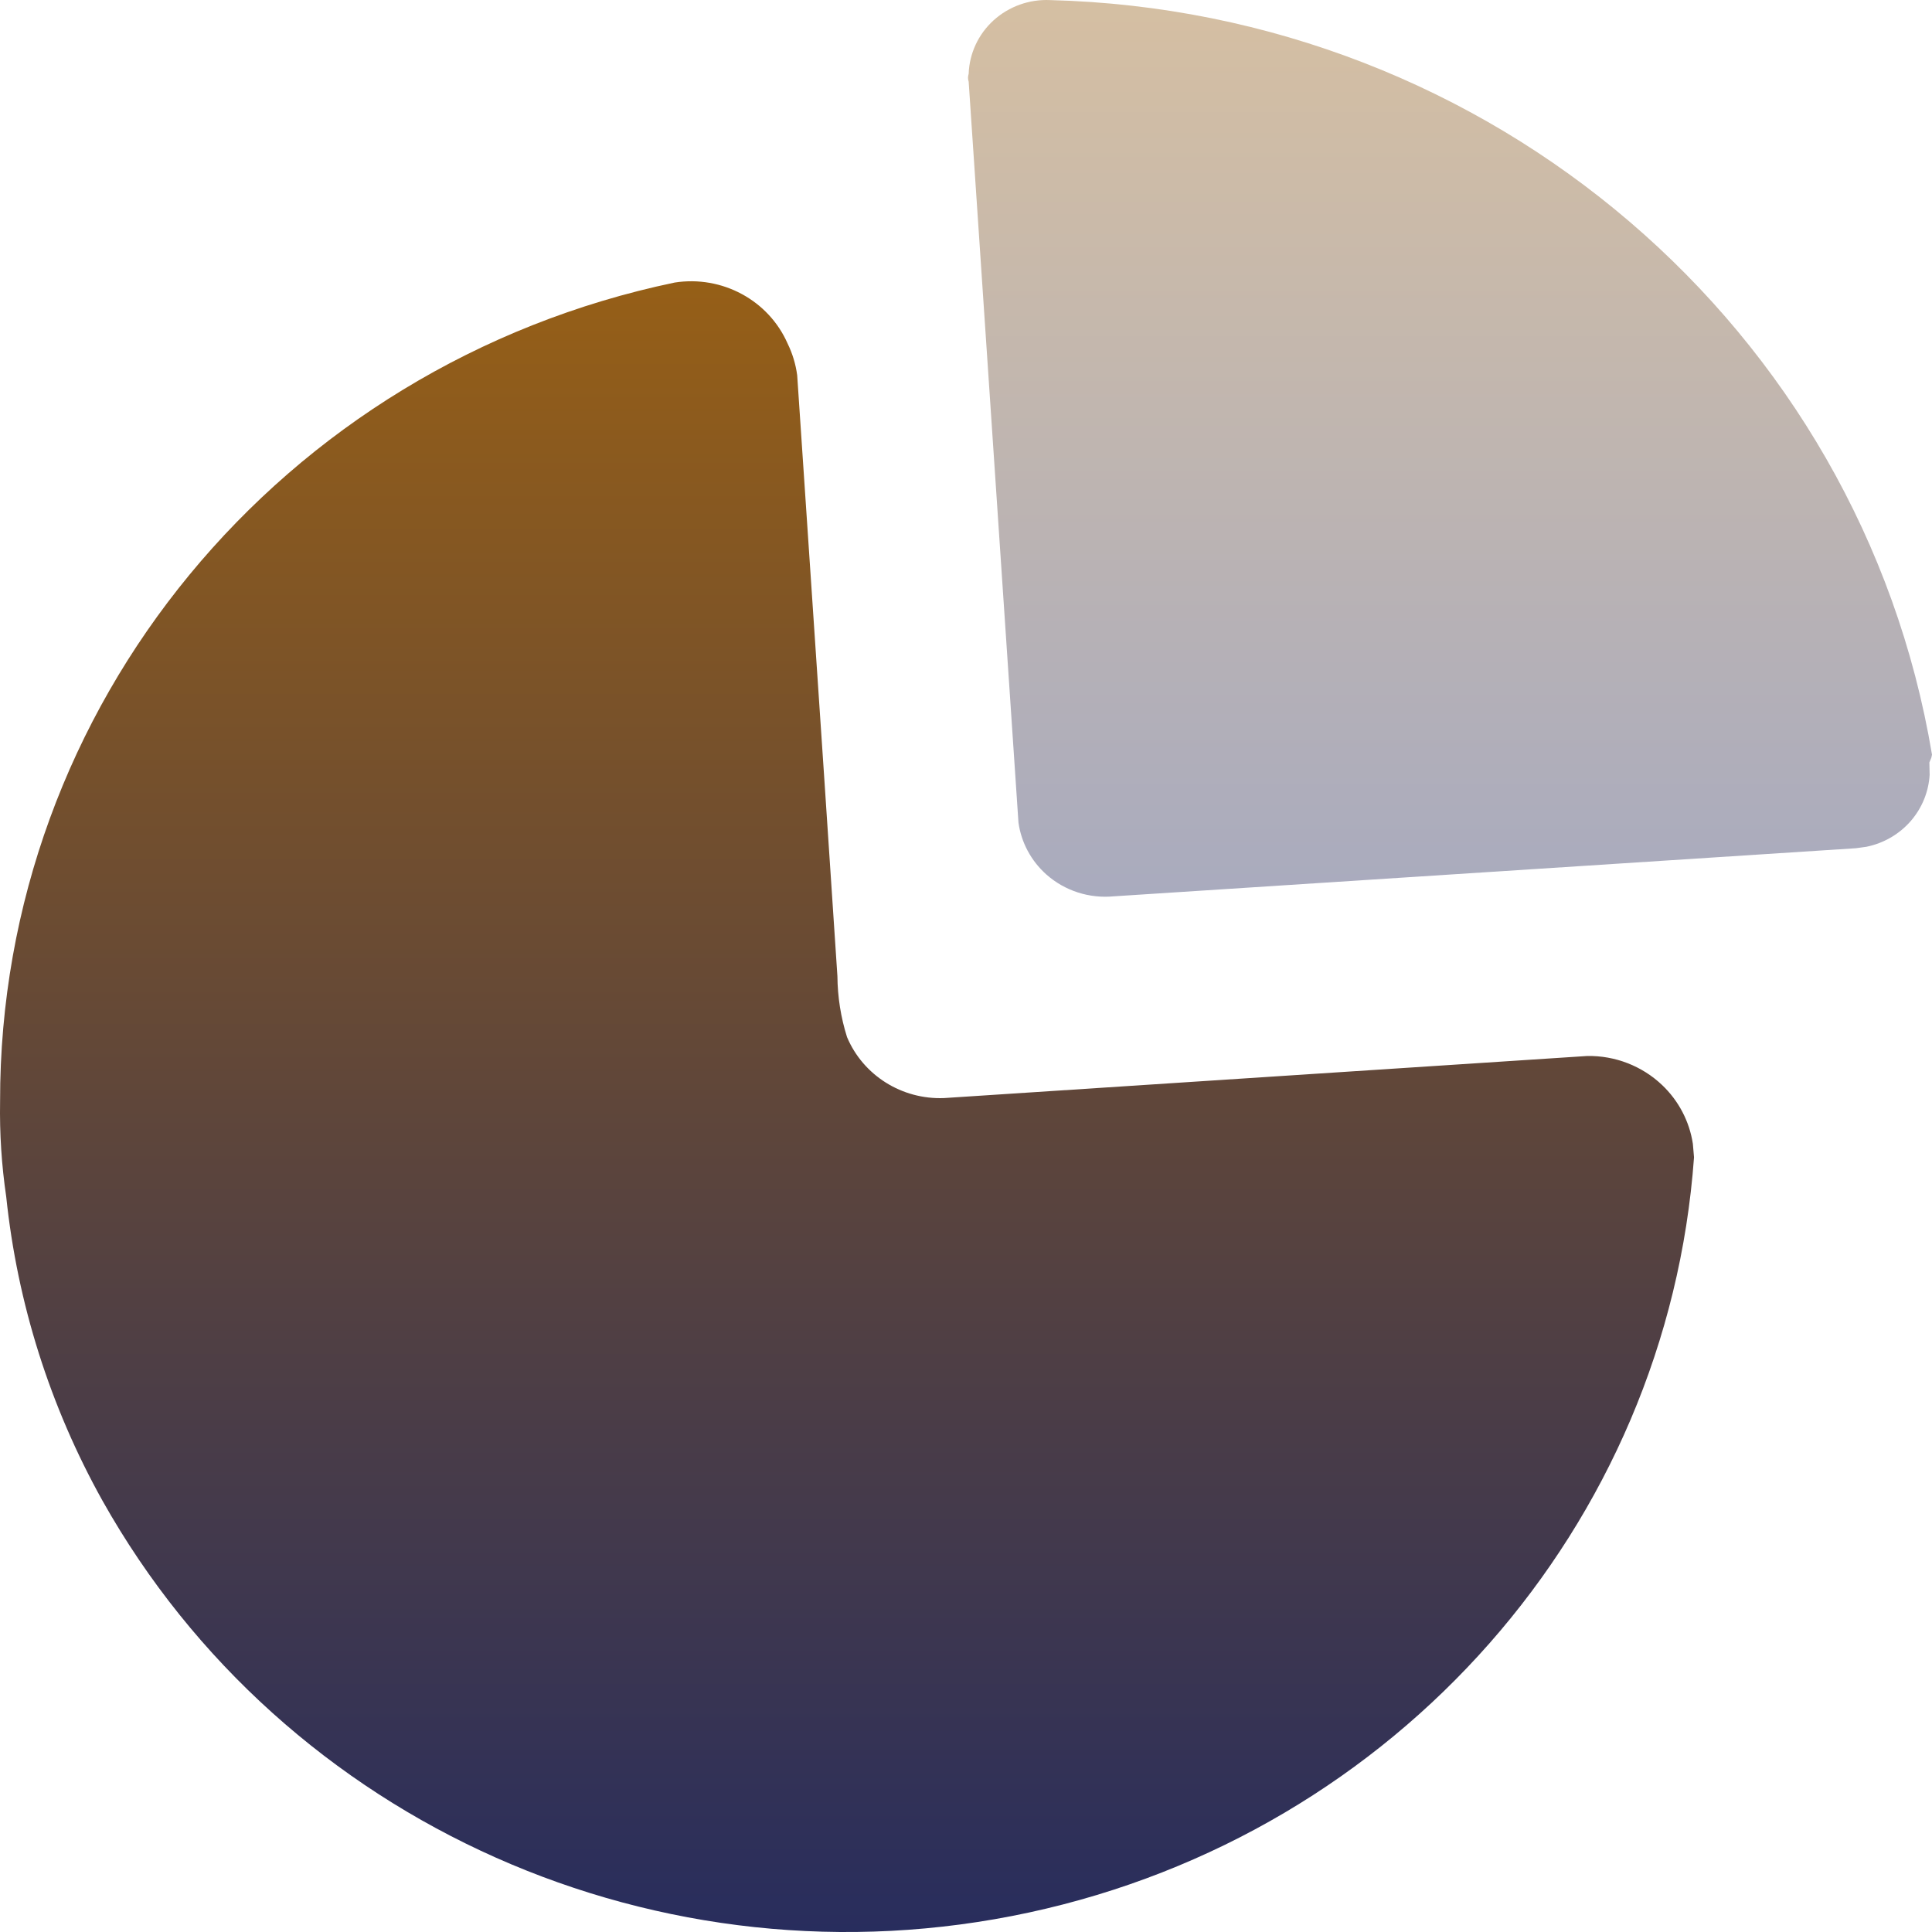
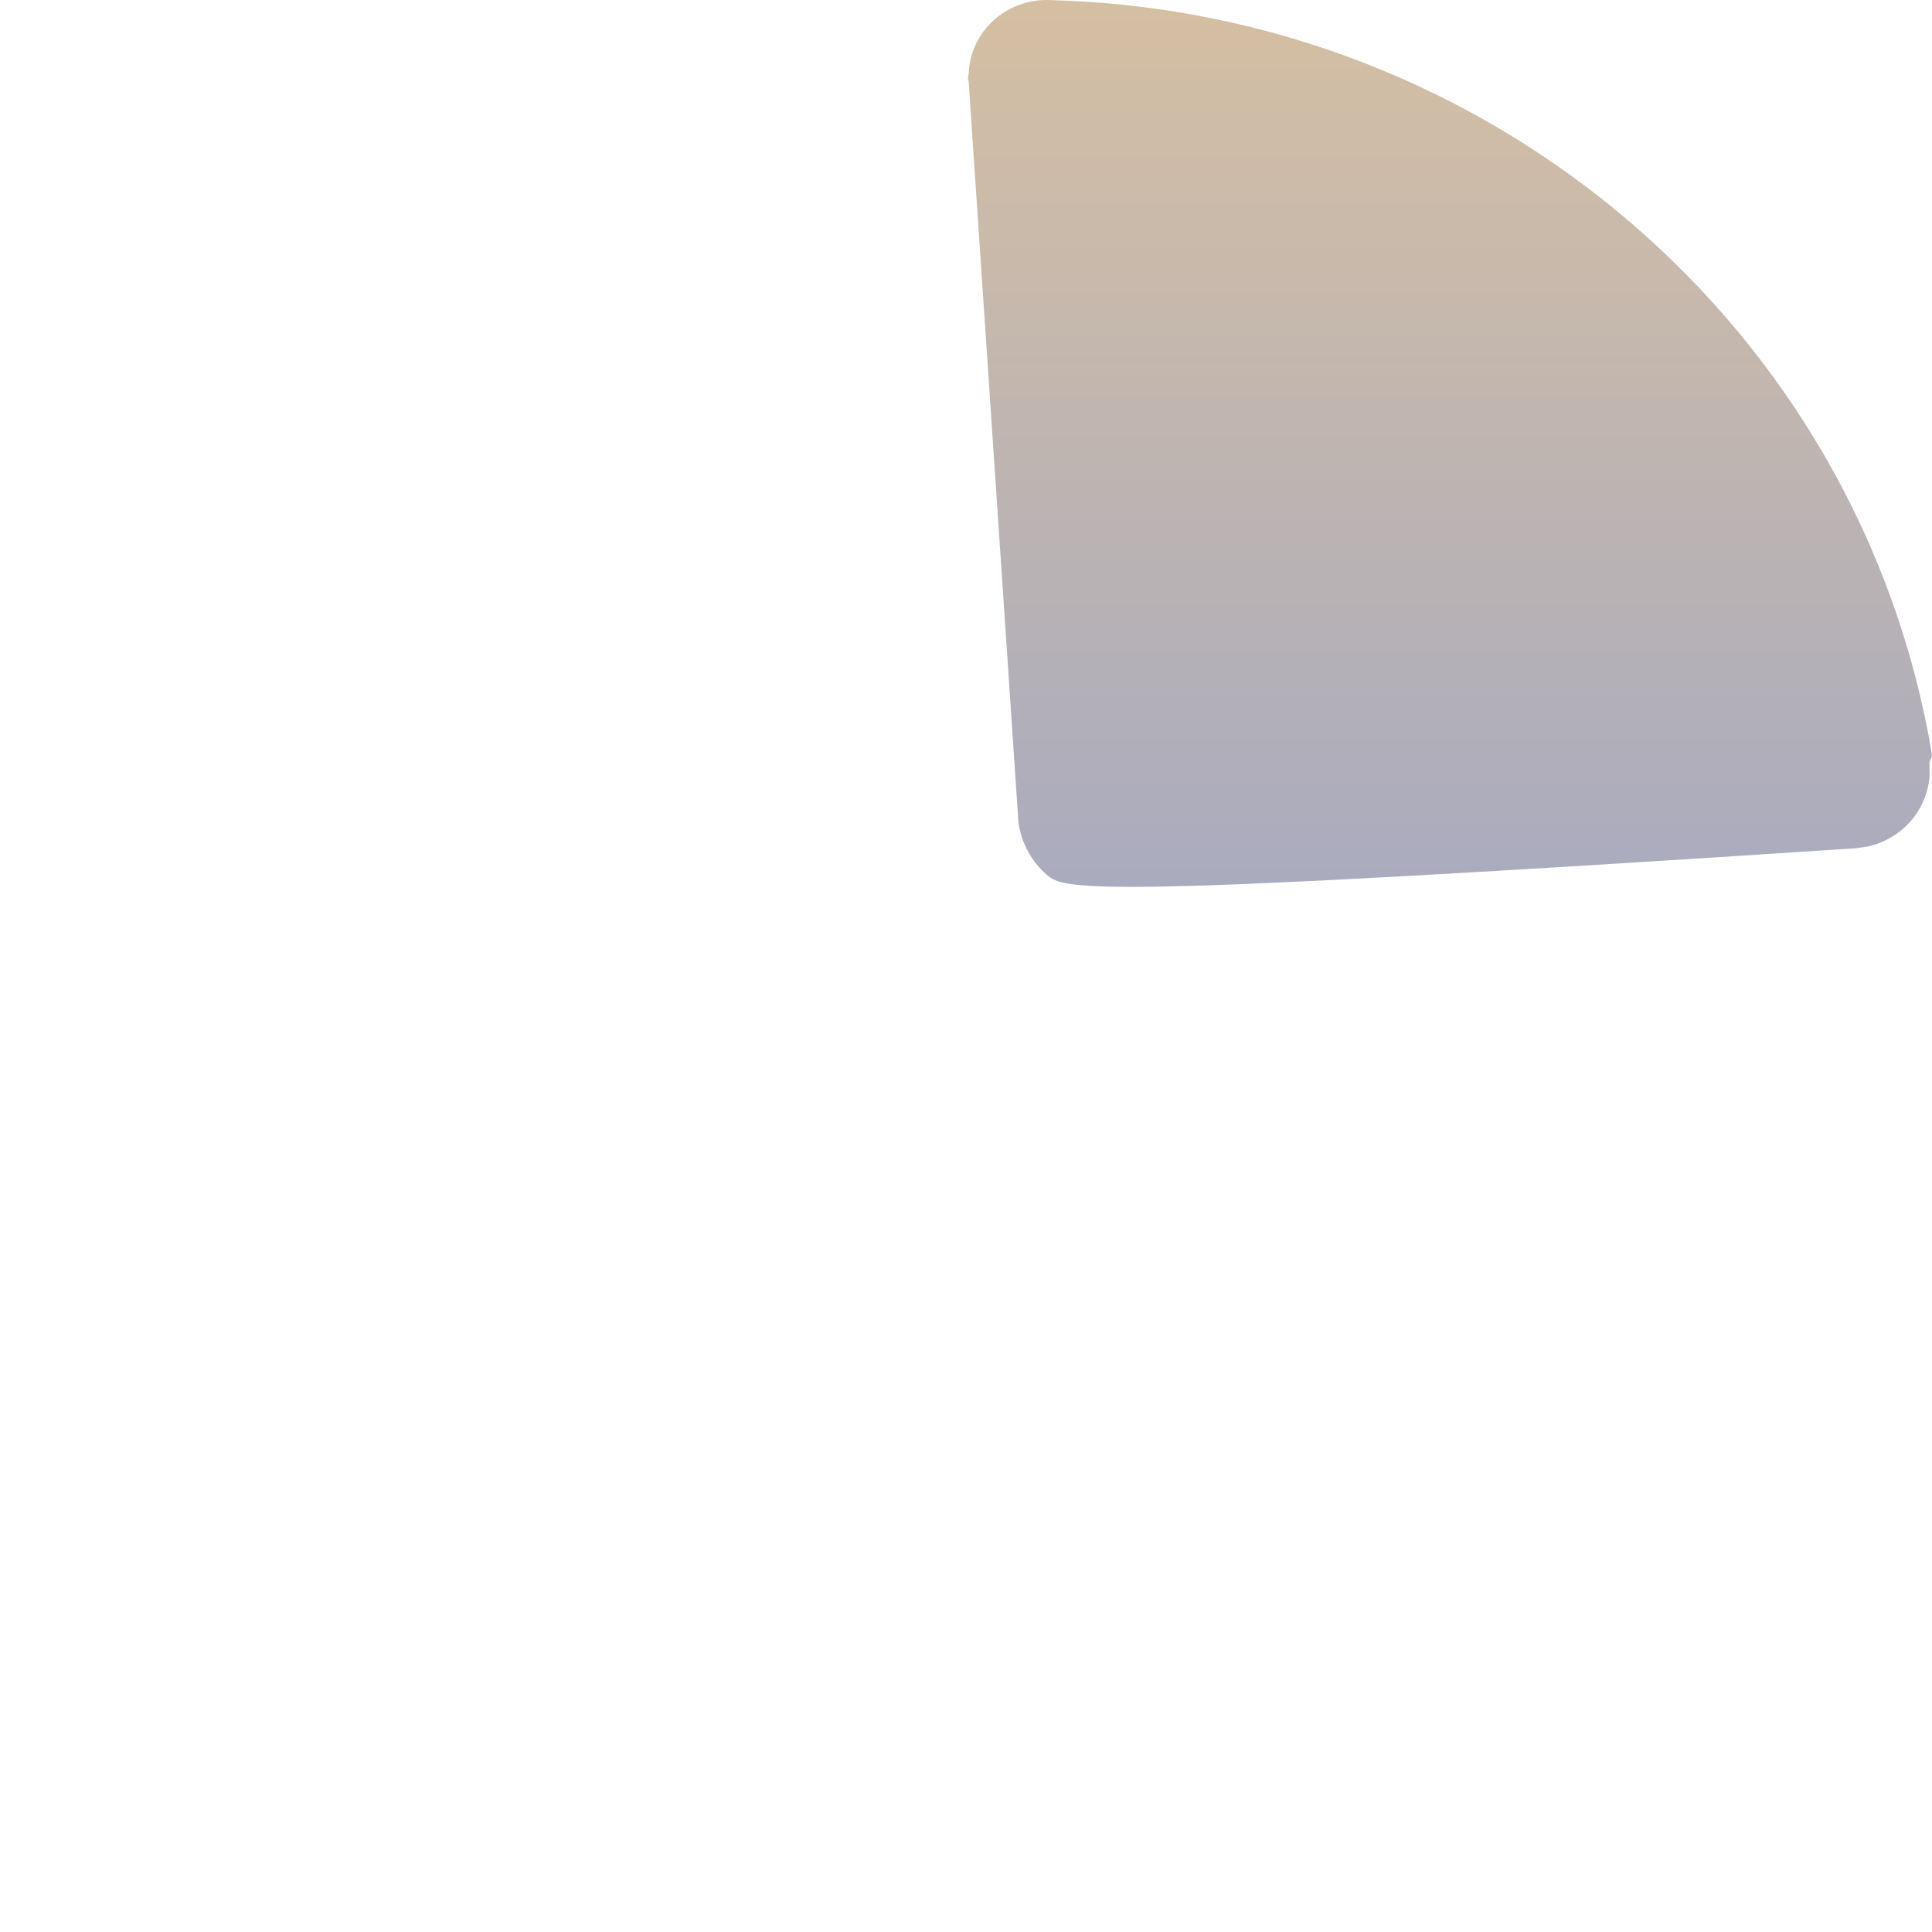
<svg xmlns="http://www.w3.org/2000/svg" width="45" height="45" viewBox="0 0 45 45" fill="none">
-   <path d="M18.344 8C18.458 8.233 18.534 8.483 18.568 8.74L19.194 18.055L19.505 22.737C19.509 23.218 19.584 23.697 19.729 24.156C20.105 25.049 21.009 25.616 21.991 25.576L36.97 24.596C37.619 24.585 38.245 24.828 38.712 25.271C39.1 25.639 39.351 26.122 39.43 26.641L39.457 26.956C38.837 35.539 32.533 42.698 23.968 44.546C15.402 46.394 6.619 42.49 2.387 34.954C1.166 32.764 0.404 30.358 0.145 27.875C0.037 27.141 -0.011 26.398 0.002 25.656C-0.011 16.454 6.542 8.498 15.715 6.581C16.819 6.409 17.901 6.993 18.344 8Z" fill="url(#paint0_linear_576_40)" />
-   <path opacity="0.4" d="M24.457 0.002C34.717 0.263 43.34 7.641 45 17.578L44.984 17.651L44.939 17.758L44.945 18.05C44.921 18.438 44.772 18.811 44.514 19.113C44.245 19.427 43.878 19.64 43.473 19.723L43.227 19.757L25.945 20.877C25.37 20.933 24.798 20.748 24.37 20.367C24.014 20.049 23.786 19.62 23.722 19.158L22.562 1.901C22.542 1.843 22.542 1.78 22.562 1.721C22.578 1.246 22.787 0.796 23.143 0.473C23.5 0.15 23.973 -0.02 24.457 0.002Z" fill="url(#paint1_linear_576_40)" />
+   <path opacity="0.4" d="M24.457 0.002C34.717 0.263 43.34 7.641 45 17.578L44.984 17.651L44.939 17.758L44.945 18.05C44.921 18.438 44.772 18.811 44.514 19.113C44.245 19.427 43.878 19.64 43.473 19.723L43.227 19.757C25.37 20.933 24.798 20.748 24.37 20.367C24.014 20.049 23.786 19.62 23.722 19.158L22.562 1.901C22.542 1.843 22.542 1.78 22.562 1.721C22.578 1.246 22.787 0.796 23.143 0.473C23.5 0.15 23.973 -0.02 24.457 0.002Z" fill="url(#paint1_linear_576_40)" />
  <defs>
    <linearGradient id="paint0_linear_576_40" x1="19.728" y1="6.551" x2="19.728" y2="45" gradientUnits="userSpaceOnUse">
      <stop stop-color="#965F17" />
      <stop offset="1" stop-color="#282D5D" />
    </linearGradient>
    <linearGradient id="paint1_linear_576_40" x1="33.773" y1="0" x2="33.773" y2="20.887" gradientUnits="userSpaceOnUse">
      <stop stop-color="#965F17" />
      <stop offset="1" stop-color="#282D5D" />
    </linearGradient>
  </defs>
</svg>